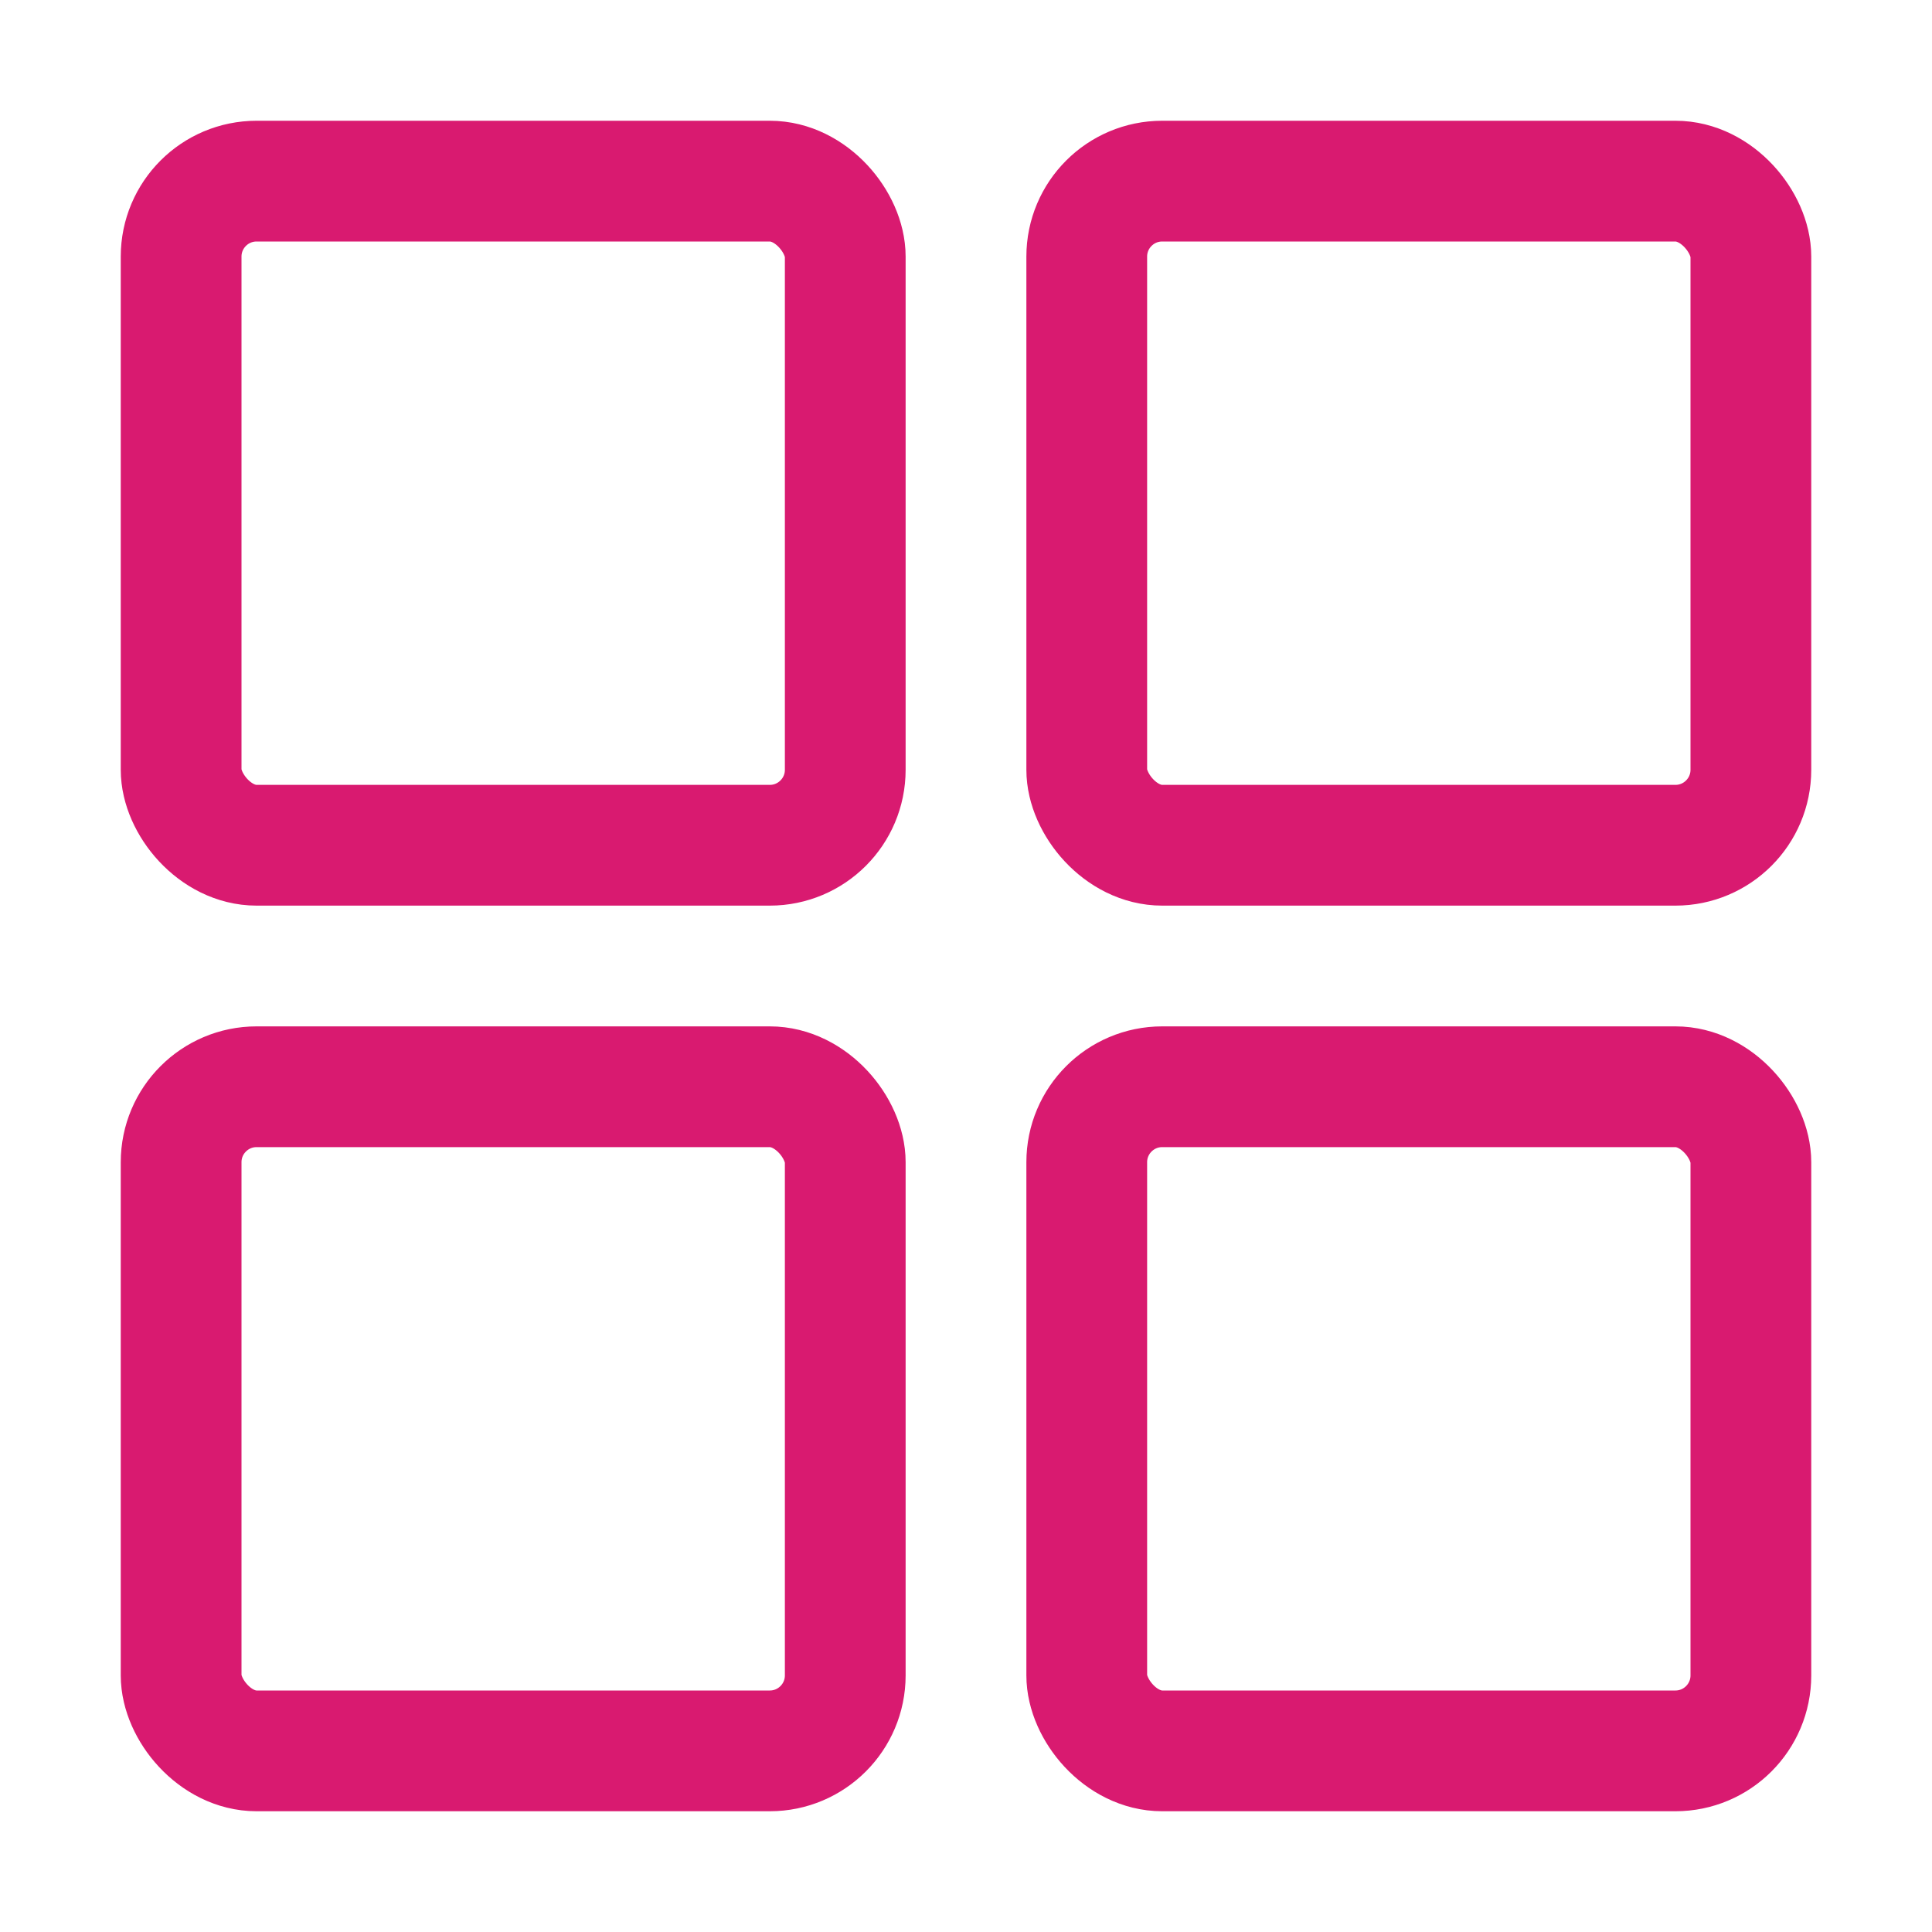
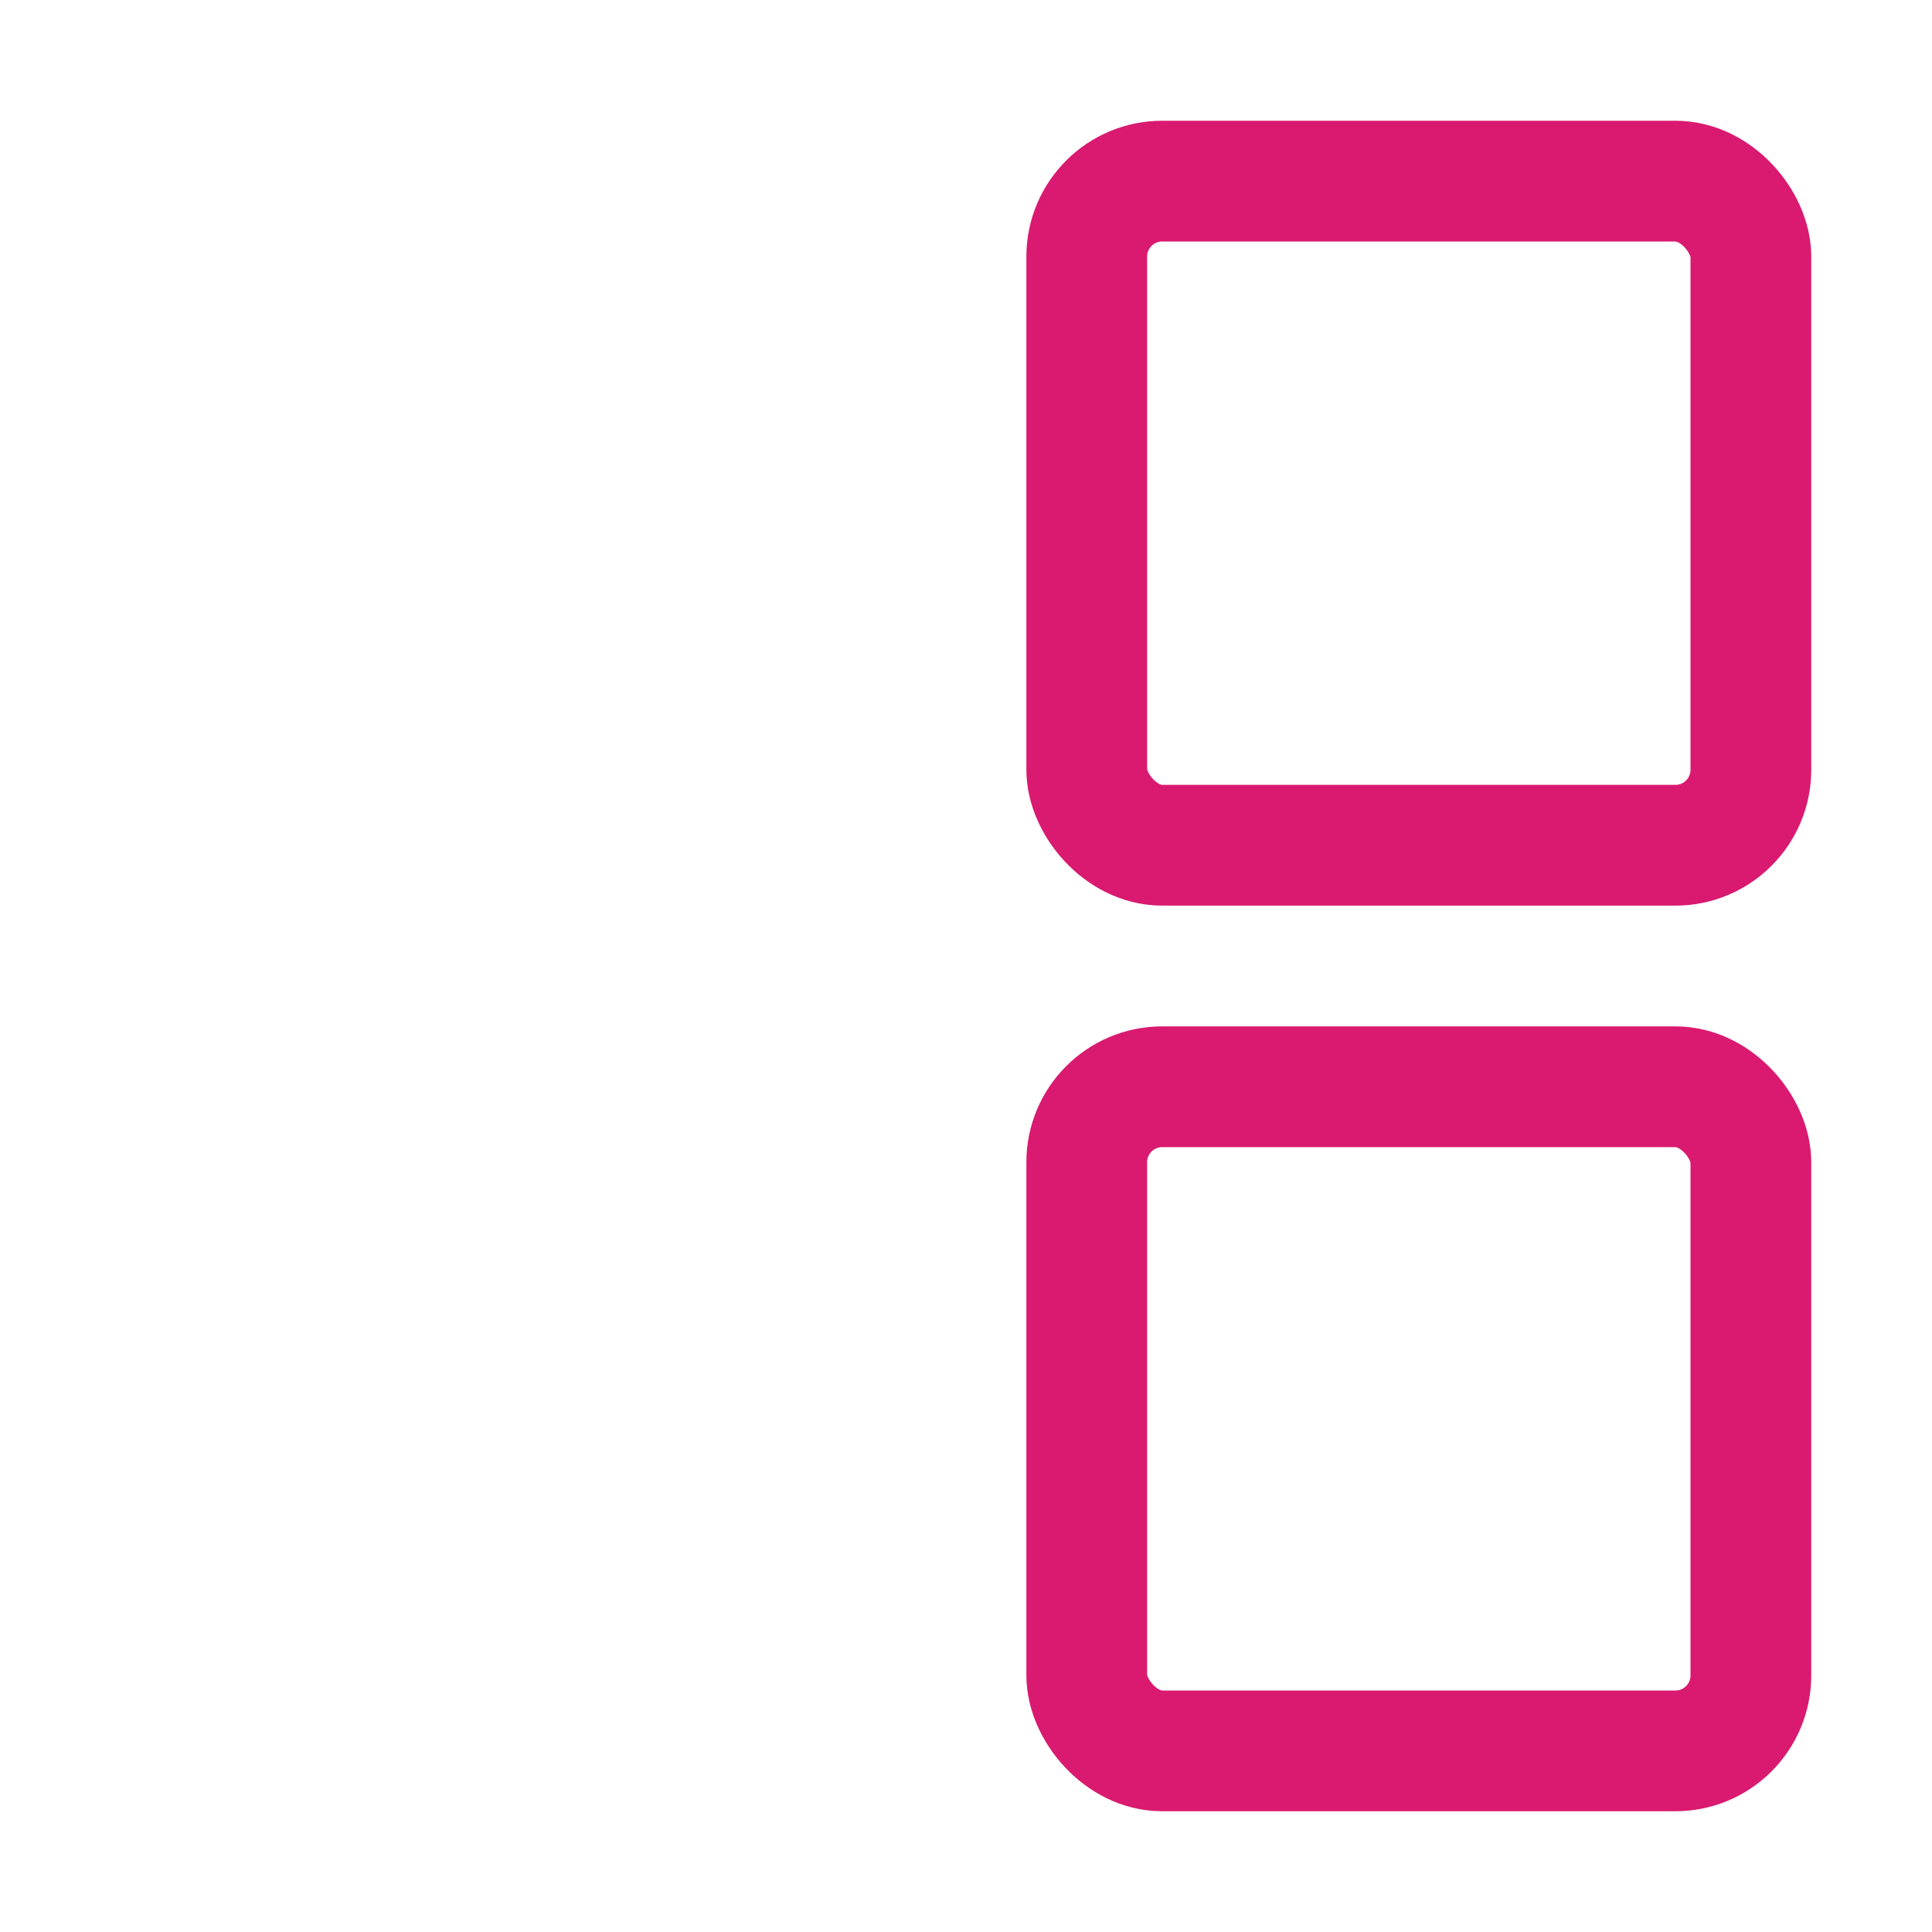
<svg xmlns="http://www.w3.org/2000/svg" class="ionicon" viewBox="0 0 512 512">
-   <rect x="48" y="48" width="176" height="176" rx="20" ry="20" fill="none" stroke="#d91a70" stroke-linecap="round" stroke-linejoin="round" stroke-width="32" />
  <rect x="288" y="48" width="176" height="176" rx="20" ry="20" fill="none" stroke="#d91a70" stroke-linecap="round" stroke-linejoin="round" stroke-width="32" />
-   <rect x="48" y="288" width="176" height="176" rx="20" ry="20" fill="none" stroke="#d91a70" stroke-linecap="round" stroke-linejoin="round" stroke-width="32" />
  <rect x="288" y="288" width="176" height="176" rx="20" ry="20" fill="none" stroke="#d91a70" stroke-linecap="round" stroke-linejoin="round" stroke-width="32" />
</svg>